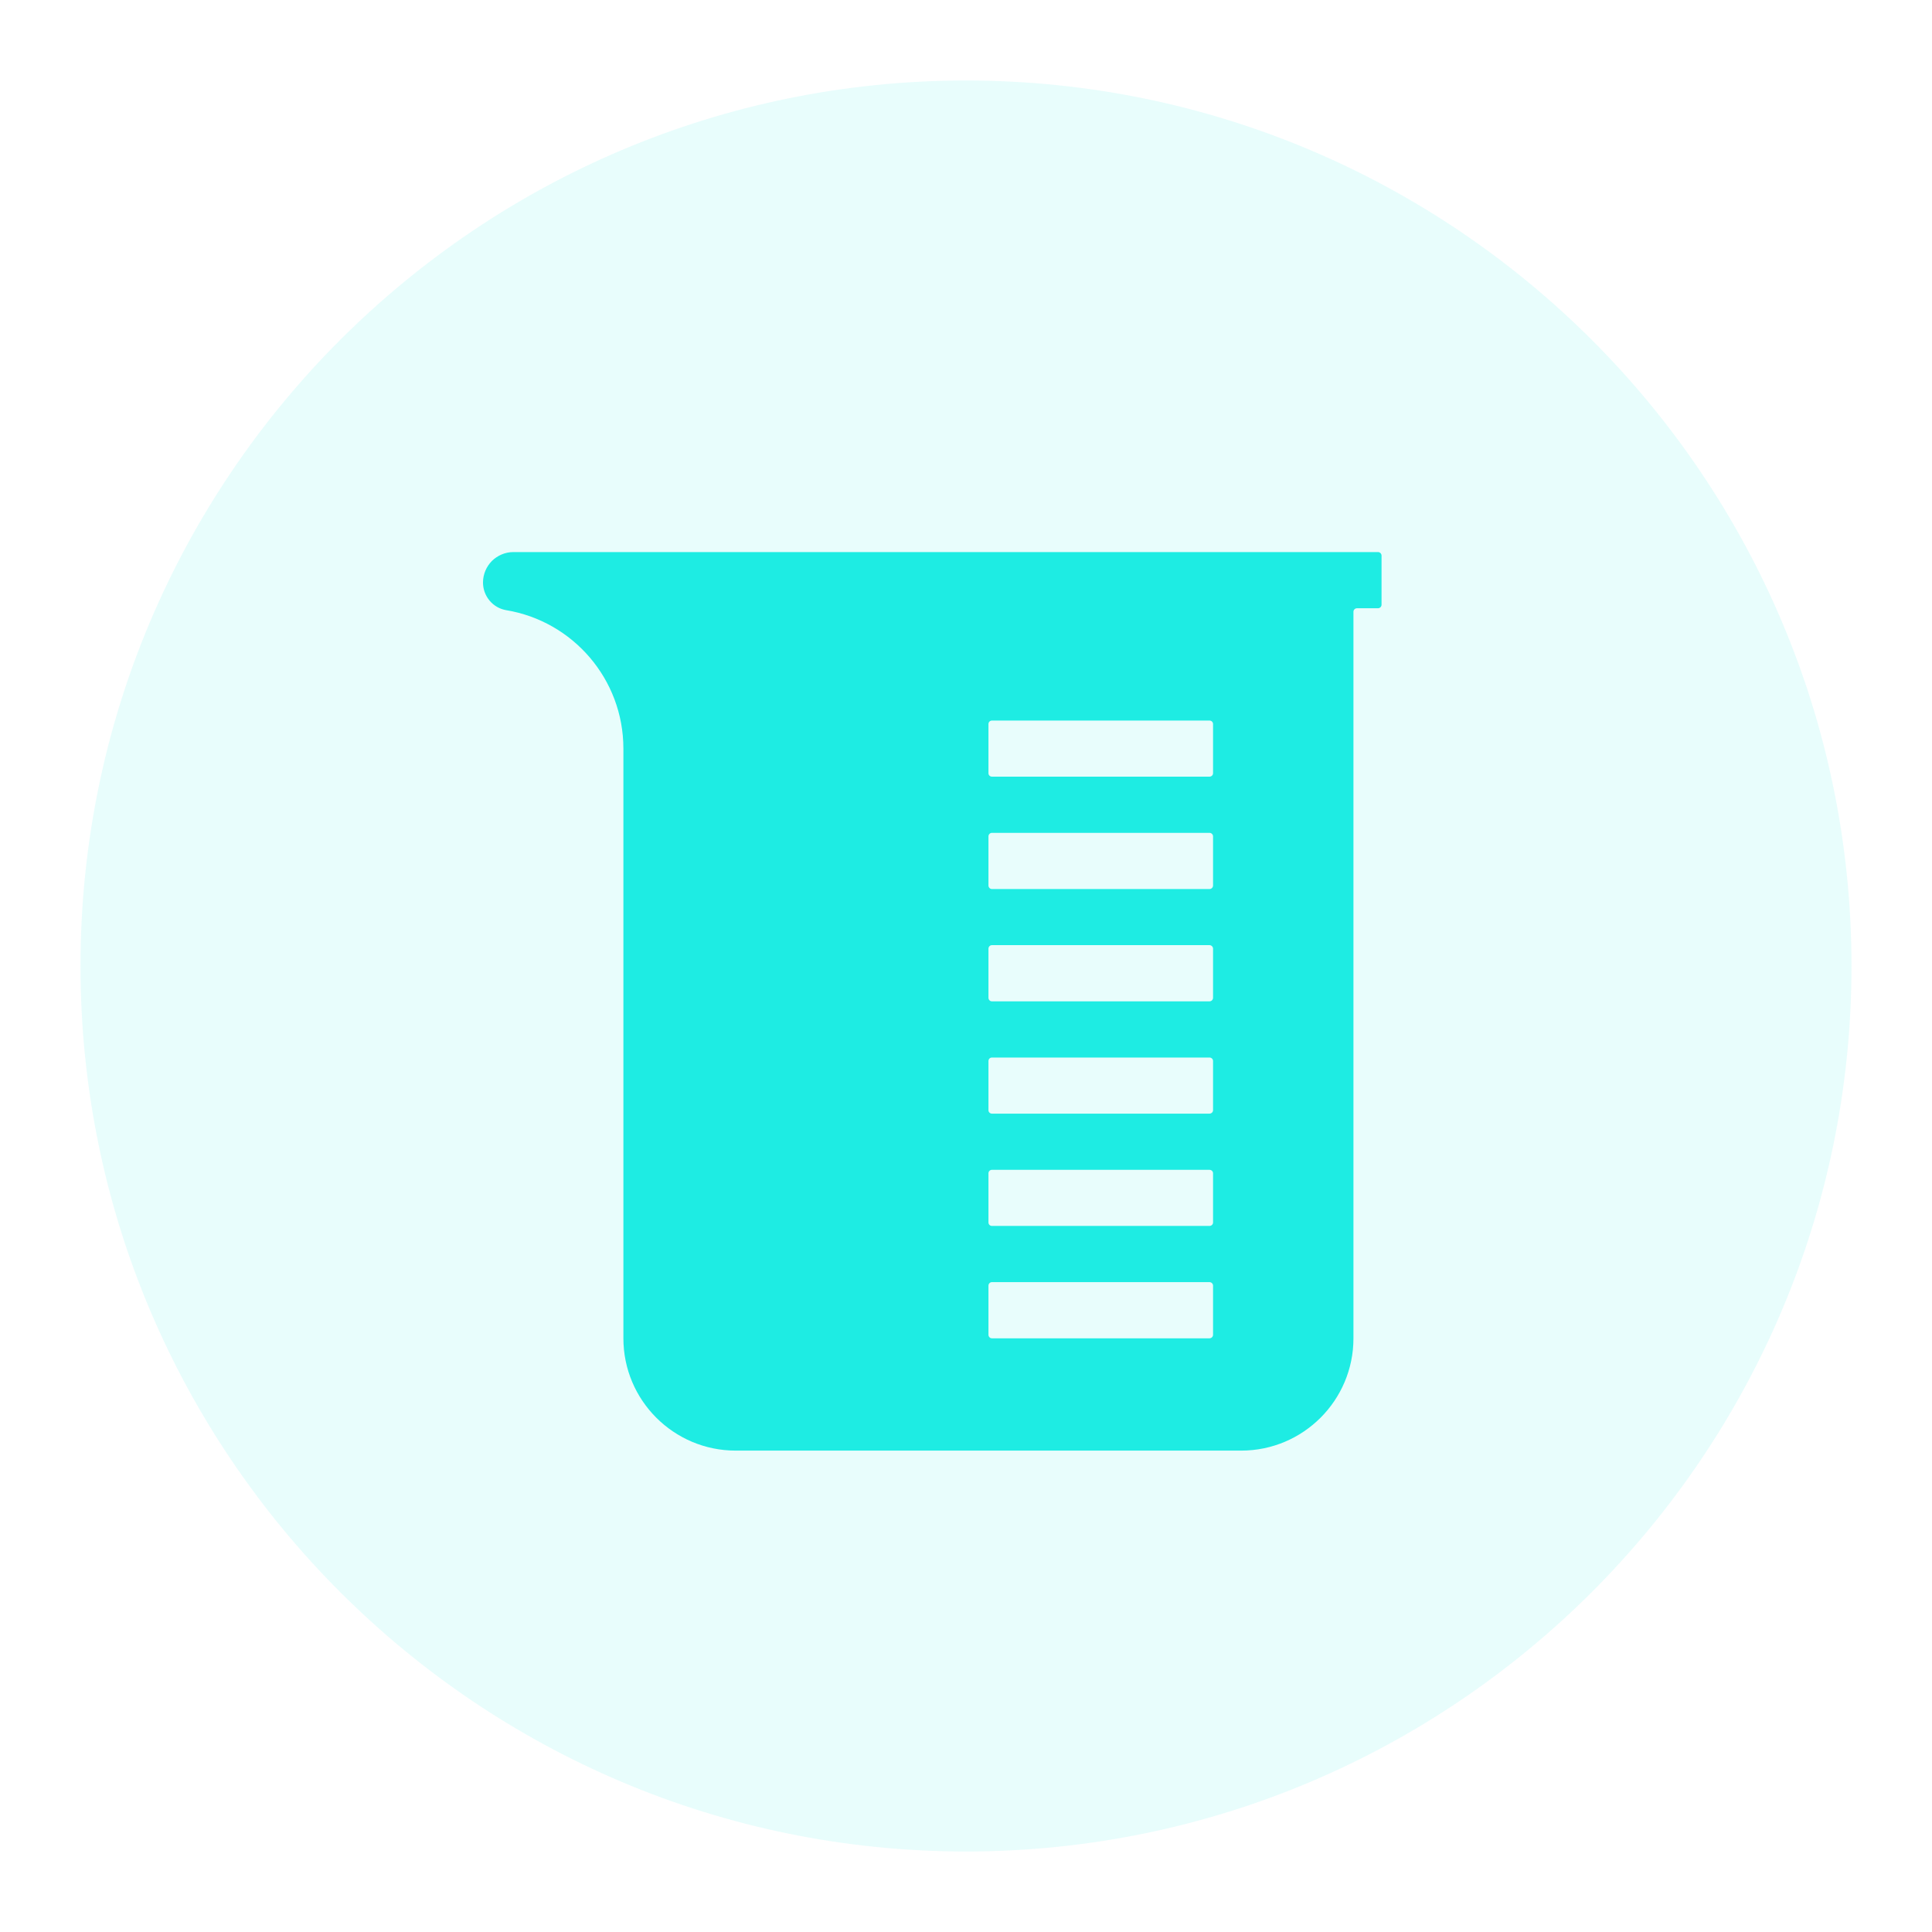
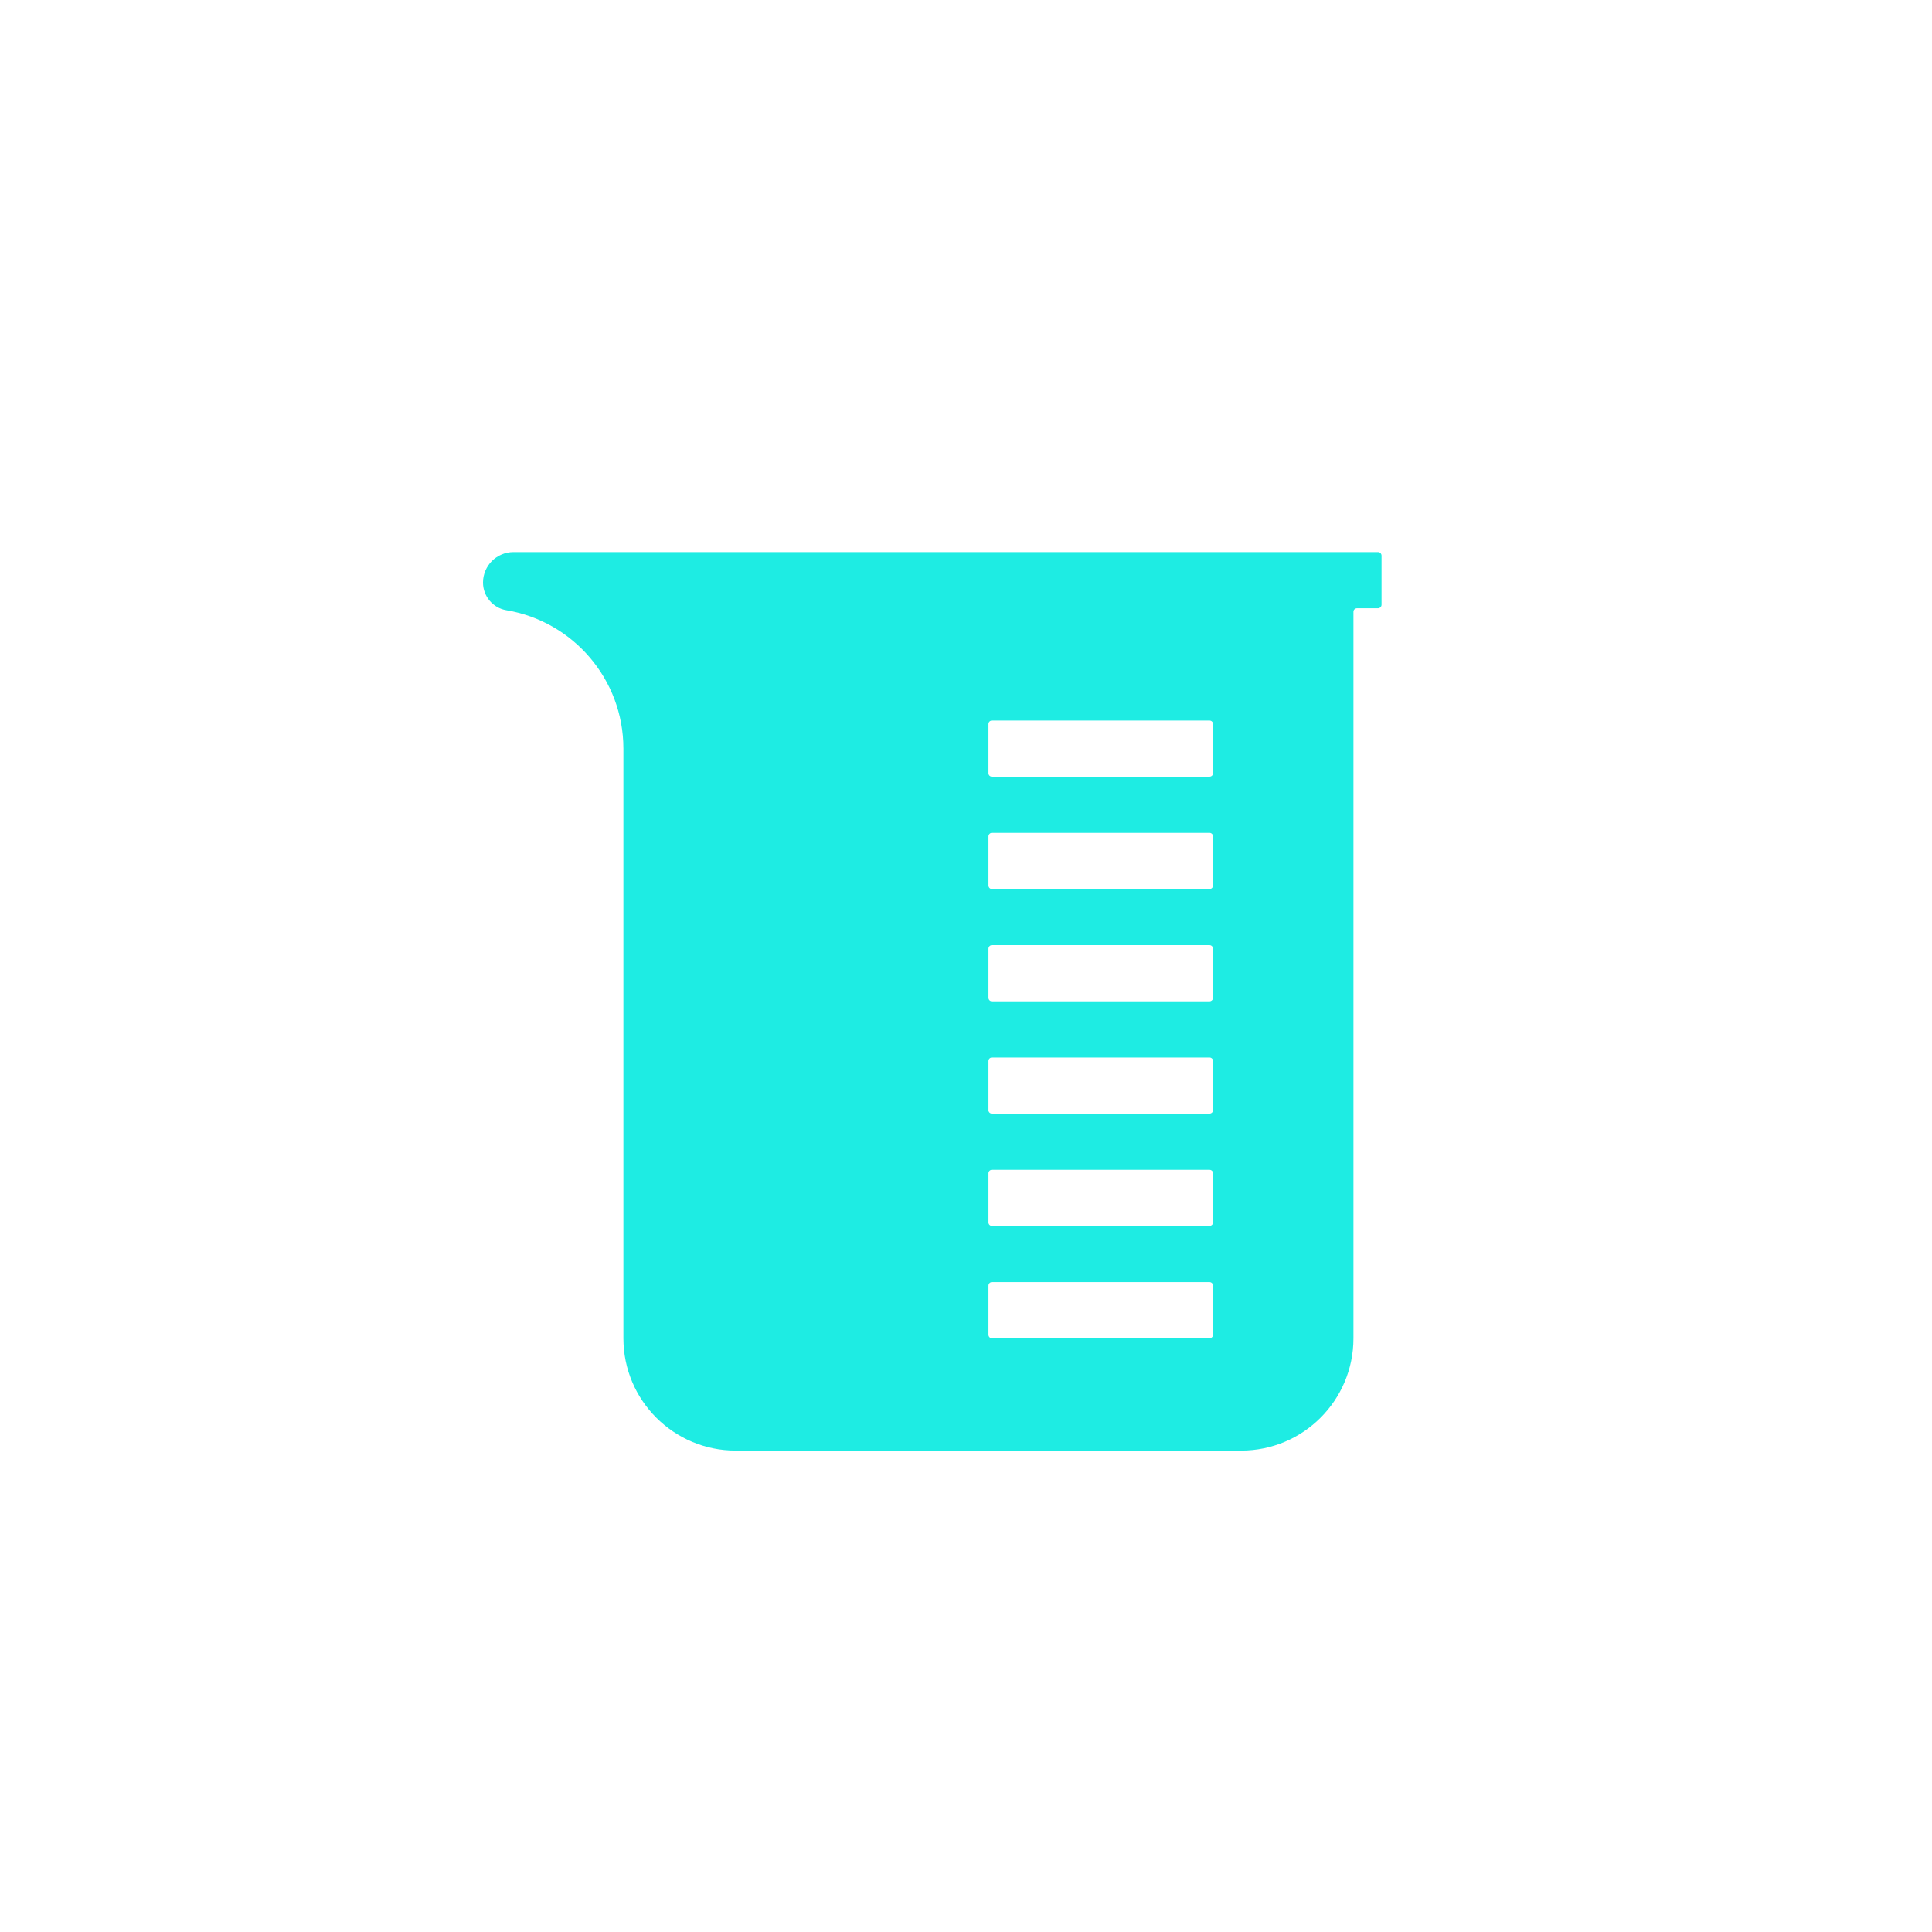
<svg xmlns="http://www.w3.org/2000/svg" width="24px" height="24px" viewBox="0 0 24 24" version="1.1">
  <title>丙烷</title>
  <desc>Created with Sketch.</desc>
  <g id="丙烷" stroke="none" stroke-width="1" fill="none" fill-rule="evenodd">
    <g id="编组-7" fill-rule="nonzero">
-       <rect id="矩形" fill="#000000" opacity="0" x="0.48" y="0.48" width="23.04" height="23.04" />
      <g id="编组-5" transform="translate(0.92, 0.92)" fill="#1EECE3" opacity="0.104">
-         <path d="M11.08,0.08 C5.011,0.08 0.08,5.011 0.08,11.08 C0.08,17.149 5.011,22.08 11.08,22.08 C17.149,22.08 22.08,17.149 22.08,11.08 C22.08,5.011 17.149,0.08 11.08,0.08 Z" id="形状" />
-       </g>
+         </g>
    </g>
    <g id="量杯,测验,化学" transform="translate(6, 6.858)" fill-rule="nonzero">
      <rect id="矩形" fill="#000000" opacity="0" x="0" y="0" width="11.162" height="11.162" />
      <path d="M11.118,0 L0.378,0 C0.274,0 0.18,0.043 0.111,0.11 C0.043,0.179 0,0.274 0,0.378 C0,0.548 0.122,0.694 0.289,0.722 C1.115,0.859 1.744,1.577 1.744,2.442 L1.744,9.767 C1.744,10.537 2.369,11.162 3.139,11.162 L9.418,11.162 C10.189,11.162 10.813,10.537 10.813,9.767 L10.813,0.741 C10.813,0.717 10.833,0.698 10.857,0.698 L11.118,0.698 C11.142,0.698 11.162,0.678 11.162,0.654 L11.162,0.044 C11.162,0.02 11.142,0 11.118,0 Z M9.069,9.723 C9.069,9.747 9.049,9.767 9.025,9.767 L6.322,9.767 C6.298,9.767 6.279,9.747 6.279,9.723 L6.279,9.113 C6.279,9.089 6.298,9.069 6.322,9.069 L9.025,9.069 C9.049,9.069 9.069,9.089 9.069,9.113 L9.069,9.723 Z M9.069,8.328 C9.069,8.352 9.049,8.371 9.025,8.371 L6.322,8.371 C6.298,8.371 6.279,8.352 6.279,8.328 L6.279,7.717 C6.279,7.693 6.298,7.674 6.322,7.674 L9.025,7.674 C9.049,7.674 9.069,7.693 9.069,7.717 L9.069,8.328 Z M9.069,6.933 C9.069,6.957 9.049,6.976 9.025,6.976 L6.322,6.976 C6.298,6.976 6.279,6.957 6.279,6.933 L6.279,6.322 C6.279,6.298 6.298,6.279 6.322,6.279 L9.025,6.279 C9.049,6.279 9.069,6.298 9.069,6.322 L9.069,6.933 Z M9.069,5.537 C9.069,5.561 9.049,5.581 9.025,5.581 L6.322,5.581 C6.298,5.581 6.279,5.561 6.279,5.537 L6.279,4.927 C6.279,4.903 6.298,4.883 6.322,4.883 L9.025,4.883 C9.049,4.883 9.069,4.903 9.069,4.927 L9.069,5.537 Z M9.069,4.142 C9.069,4.166 9.049,4.186 9.025,4.186 L6.322,4.186 C6.298,4.186 6.279,4.166 6.279,4.142 L6.279,3.532 C6.279,3.508 6.298,3.488 6.322,3.488 L9.025,3.488 C9.049,3.488 9.069,3.508 9.069,3.532 L9.069,4.142 Z M9.069,2.747 C9.069,2.771 9.049,2.79 9.025,2.79 L6.322,2.79 C6.298,2.79 6.279,2.771 6.279,2.747 L6.279,2.136 C6.279,2.112 6.298,2.093 6.322,2.093 L9.025,2.093 C9.049,2.093 9.069,2.112 9.069,2.136 L9.069,2.747 Z" id="形状" fill="#1EECE3" />
    </g>
    <rect id="矩形备份-5" stroke="#979797" fill="#D8D8D8" opacity="0" x="0.5" y="0.5" width="23" height="22.92" />
  </g>
</svg>